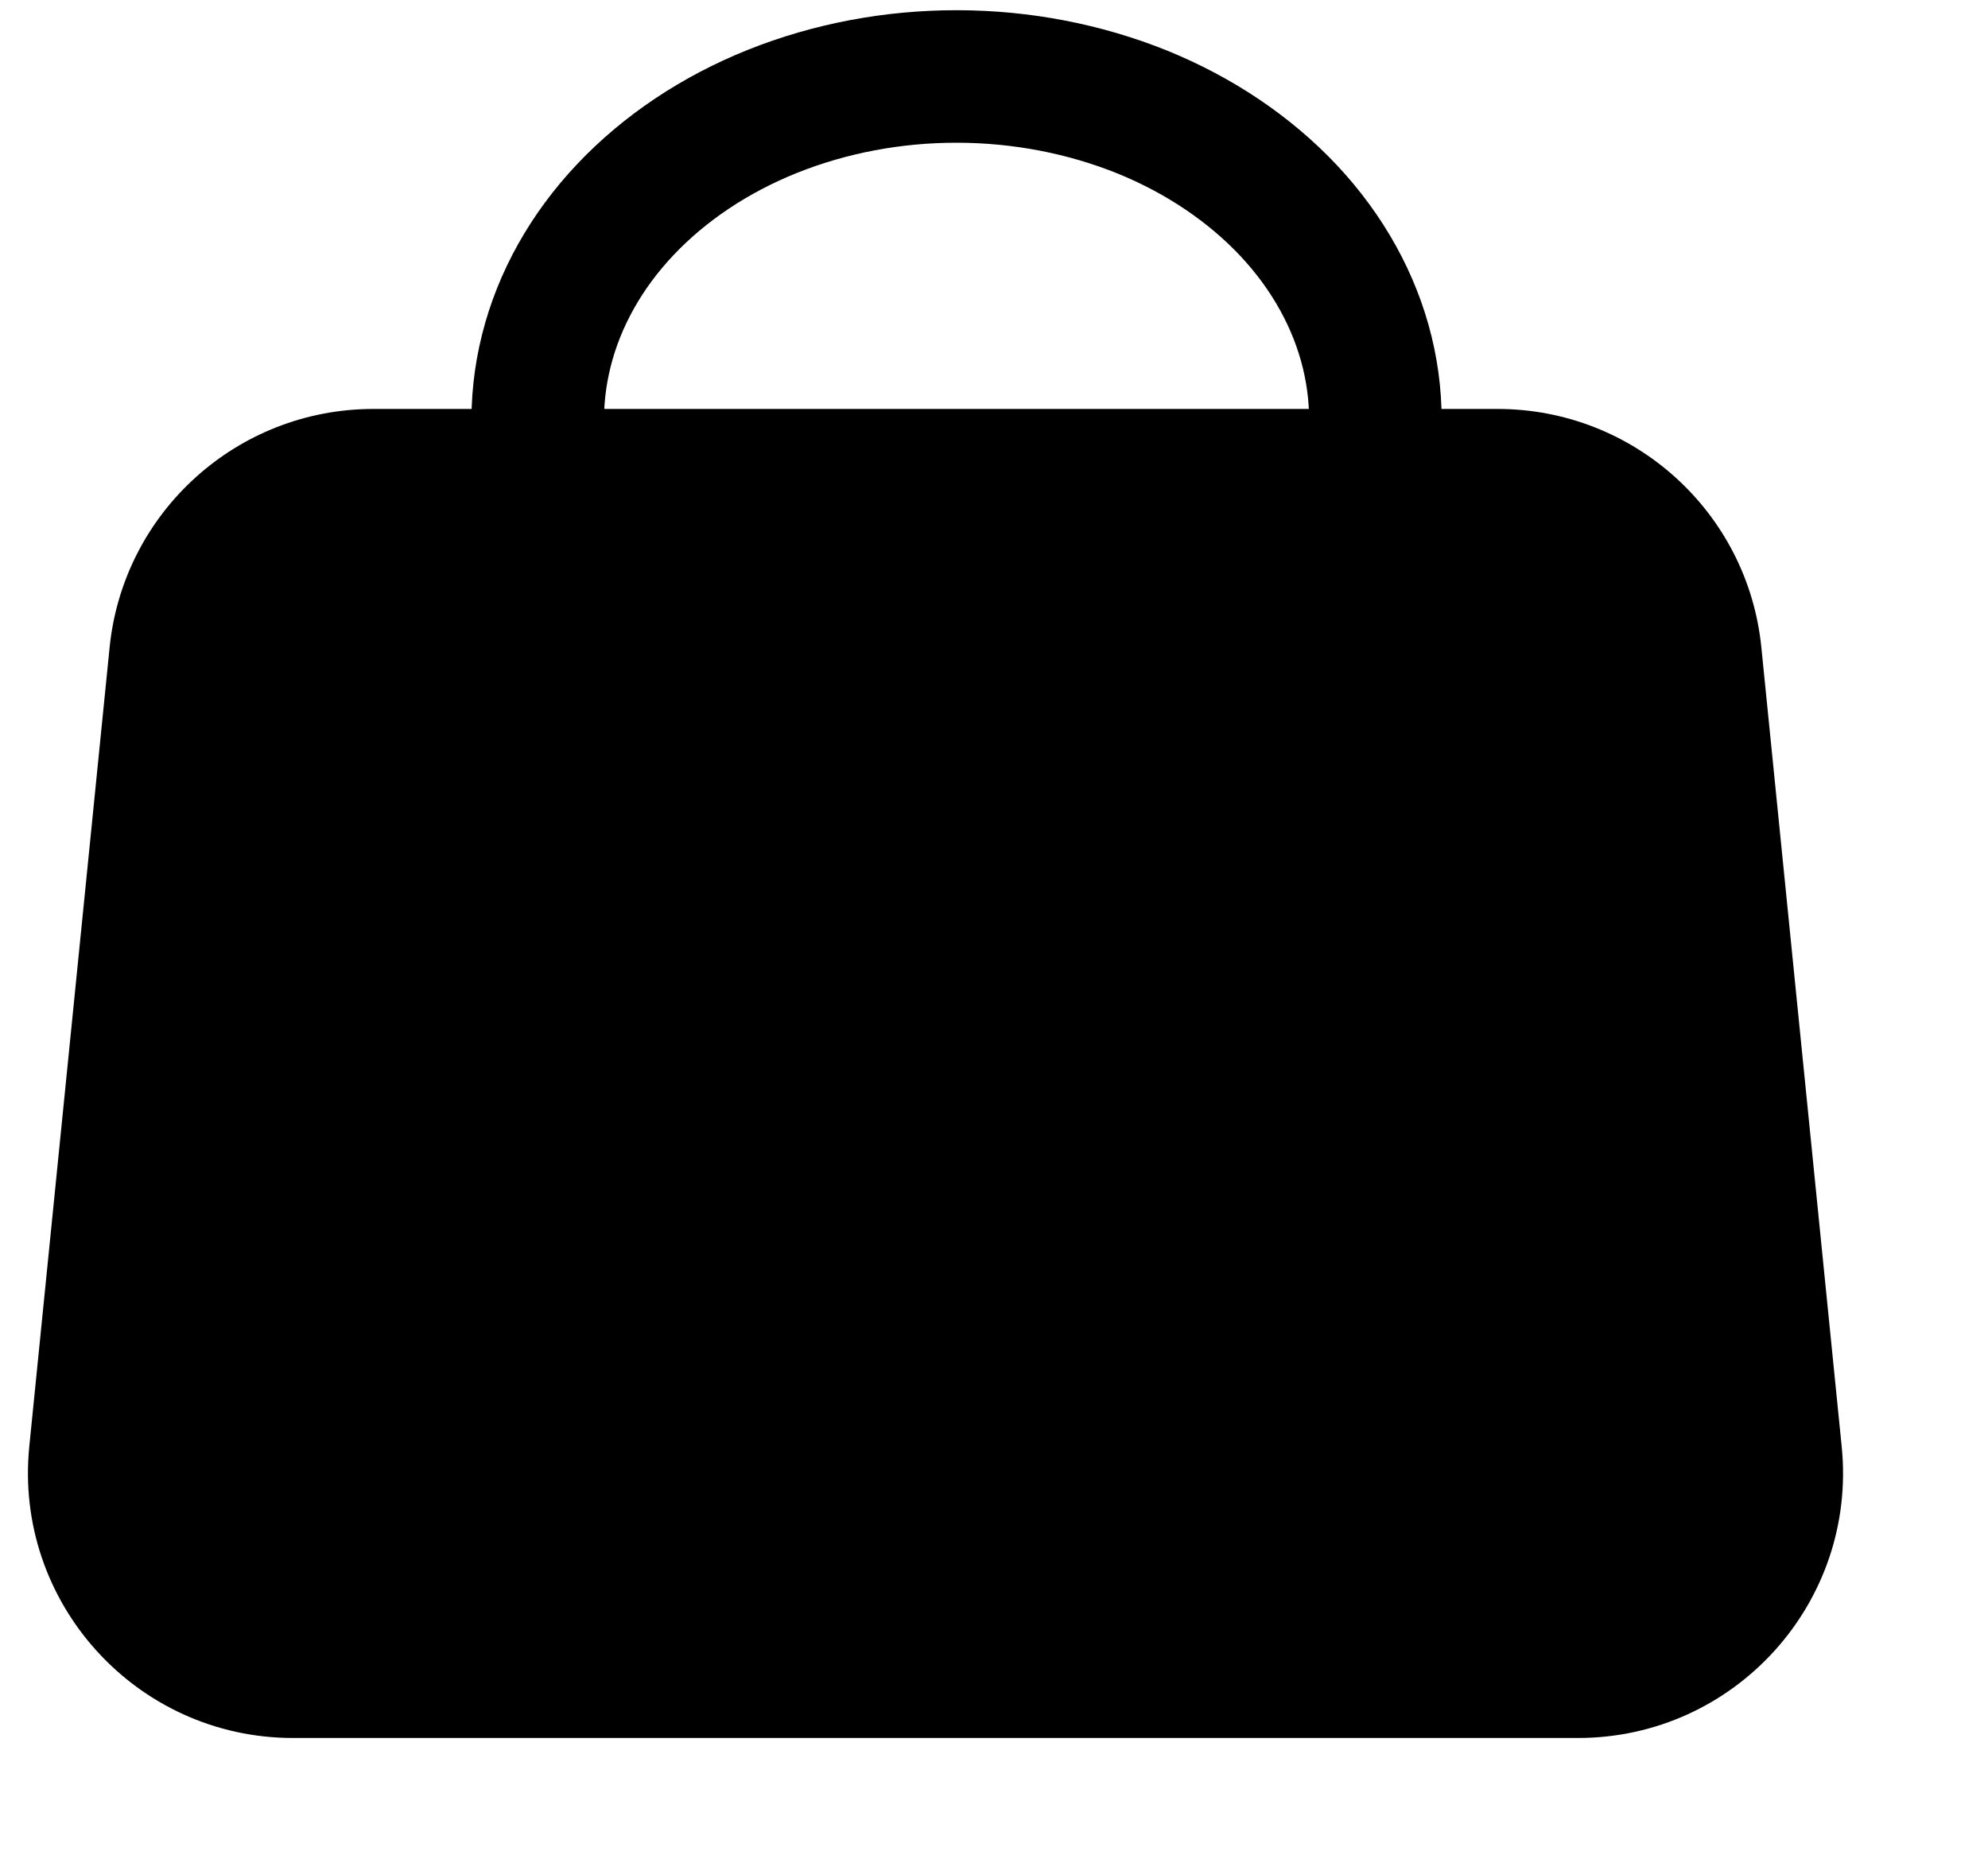
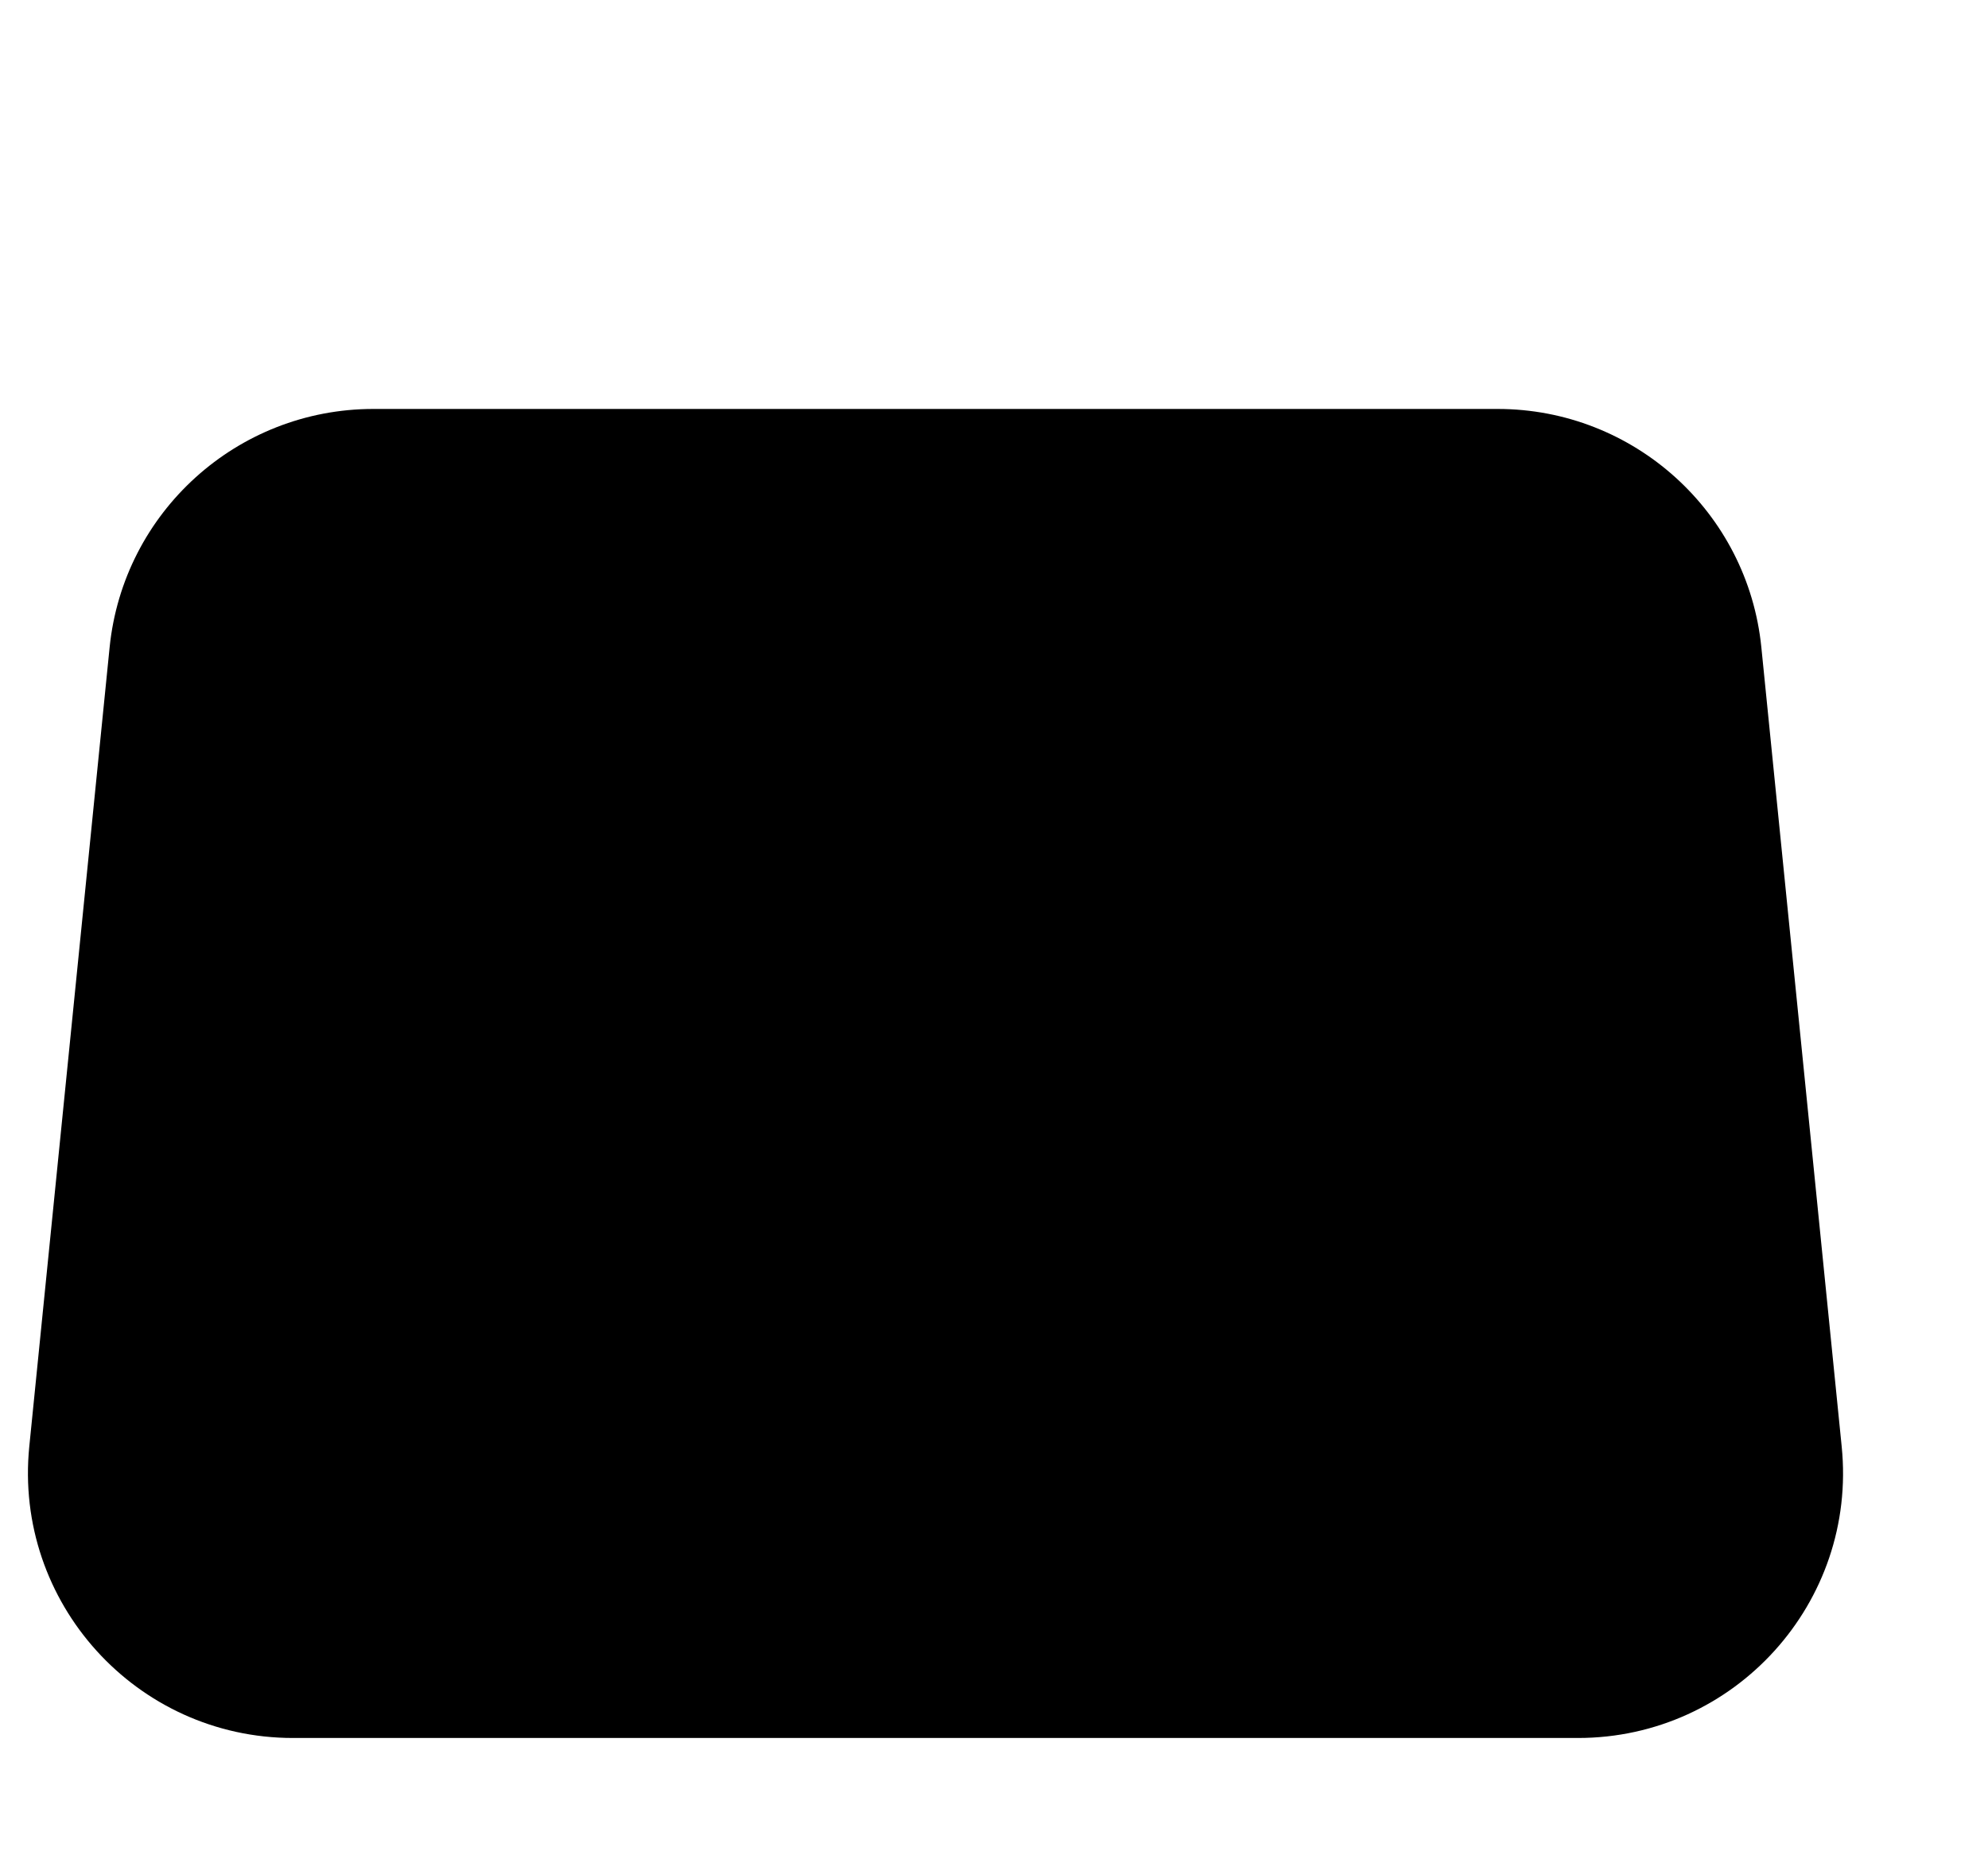
<svg xmlns="http://www.w3.org/2000/svg" width="15" height="14" viewBox="0 0 15 14" fill="none">
  <path d="M0.827 4.886C0.93 3.864 1.79 3.086 2.817 3.086H11.3C12.327 3.086 13.188 3.864 13.29 4.886L13.896 10.915C14.015 12.092 13.09 13.115 11.906 13.115H2.211C1.028 13.115 0.103 12.092 0.221 10.915L0.827 4.886Z" fill="black" />
-   <path d="M10.272 3.831C10.396 3.448 10.411 3.047 10.316 2.658C10.221 2.27 10.018 1.904 9.724 1.59C9.429 1.276 9.051 1.021 8.618 0.845C8.184 0.67 7.708 0.578 7.224 0.577C6.741 0.576 6.264 0.666 5.829 0.84C5.395 1.014 5.015 1.268 4.719 1.581C4.423 1.894 4.219 2.259 4.122 2.647C4.025 3.035 4.037 3.437 4.159 3.82" stroke="black" stroke-linecap="round" />
</svg>